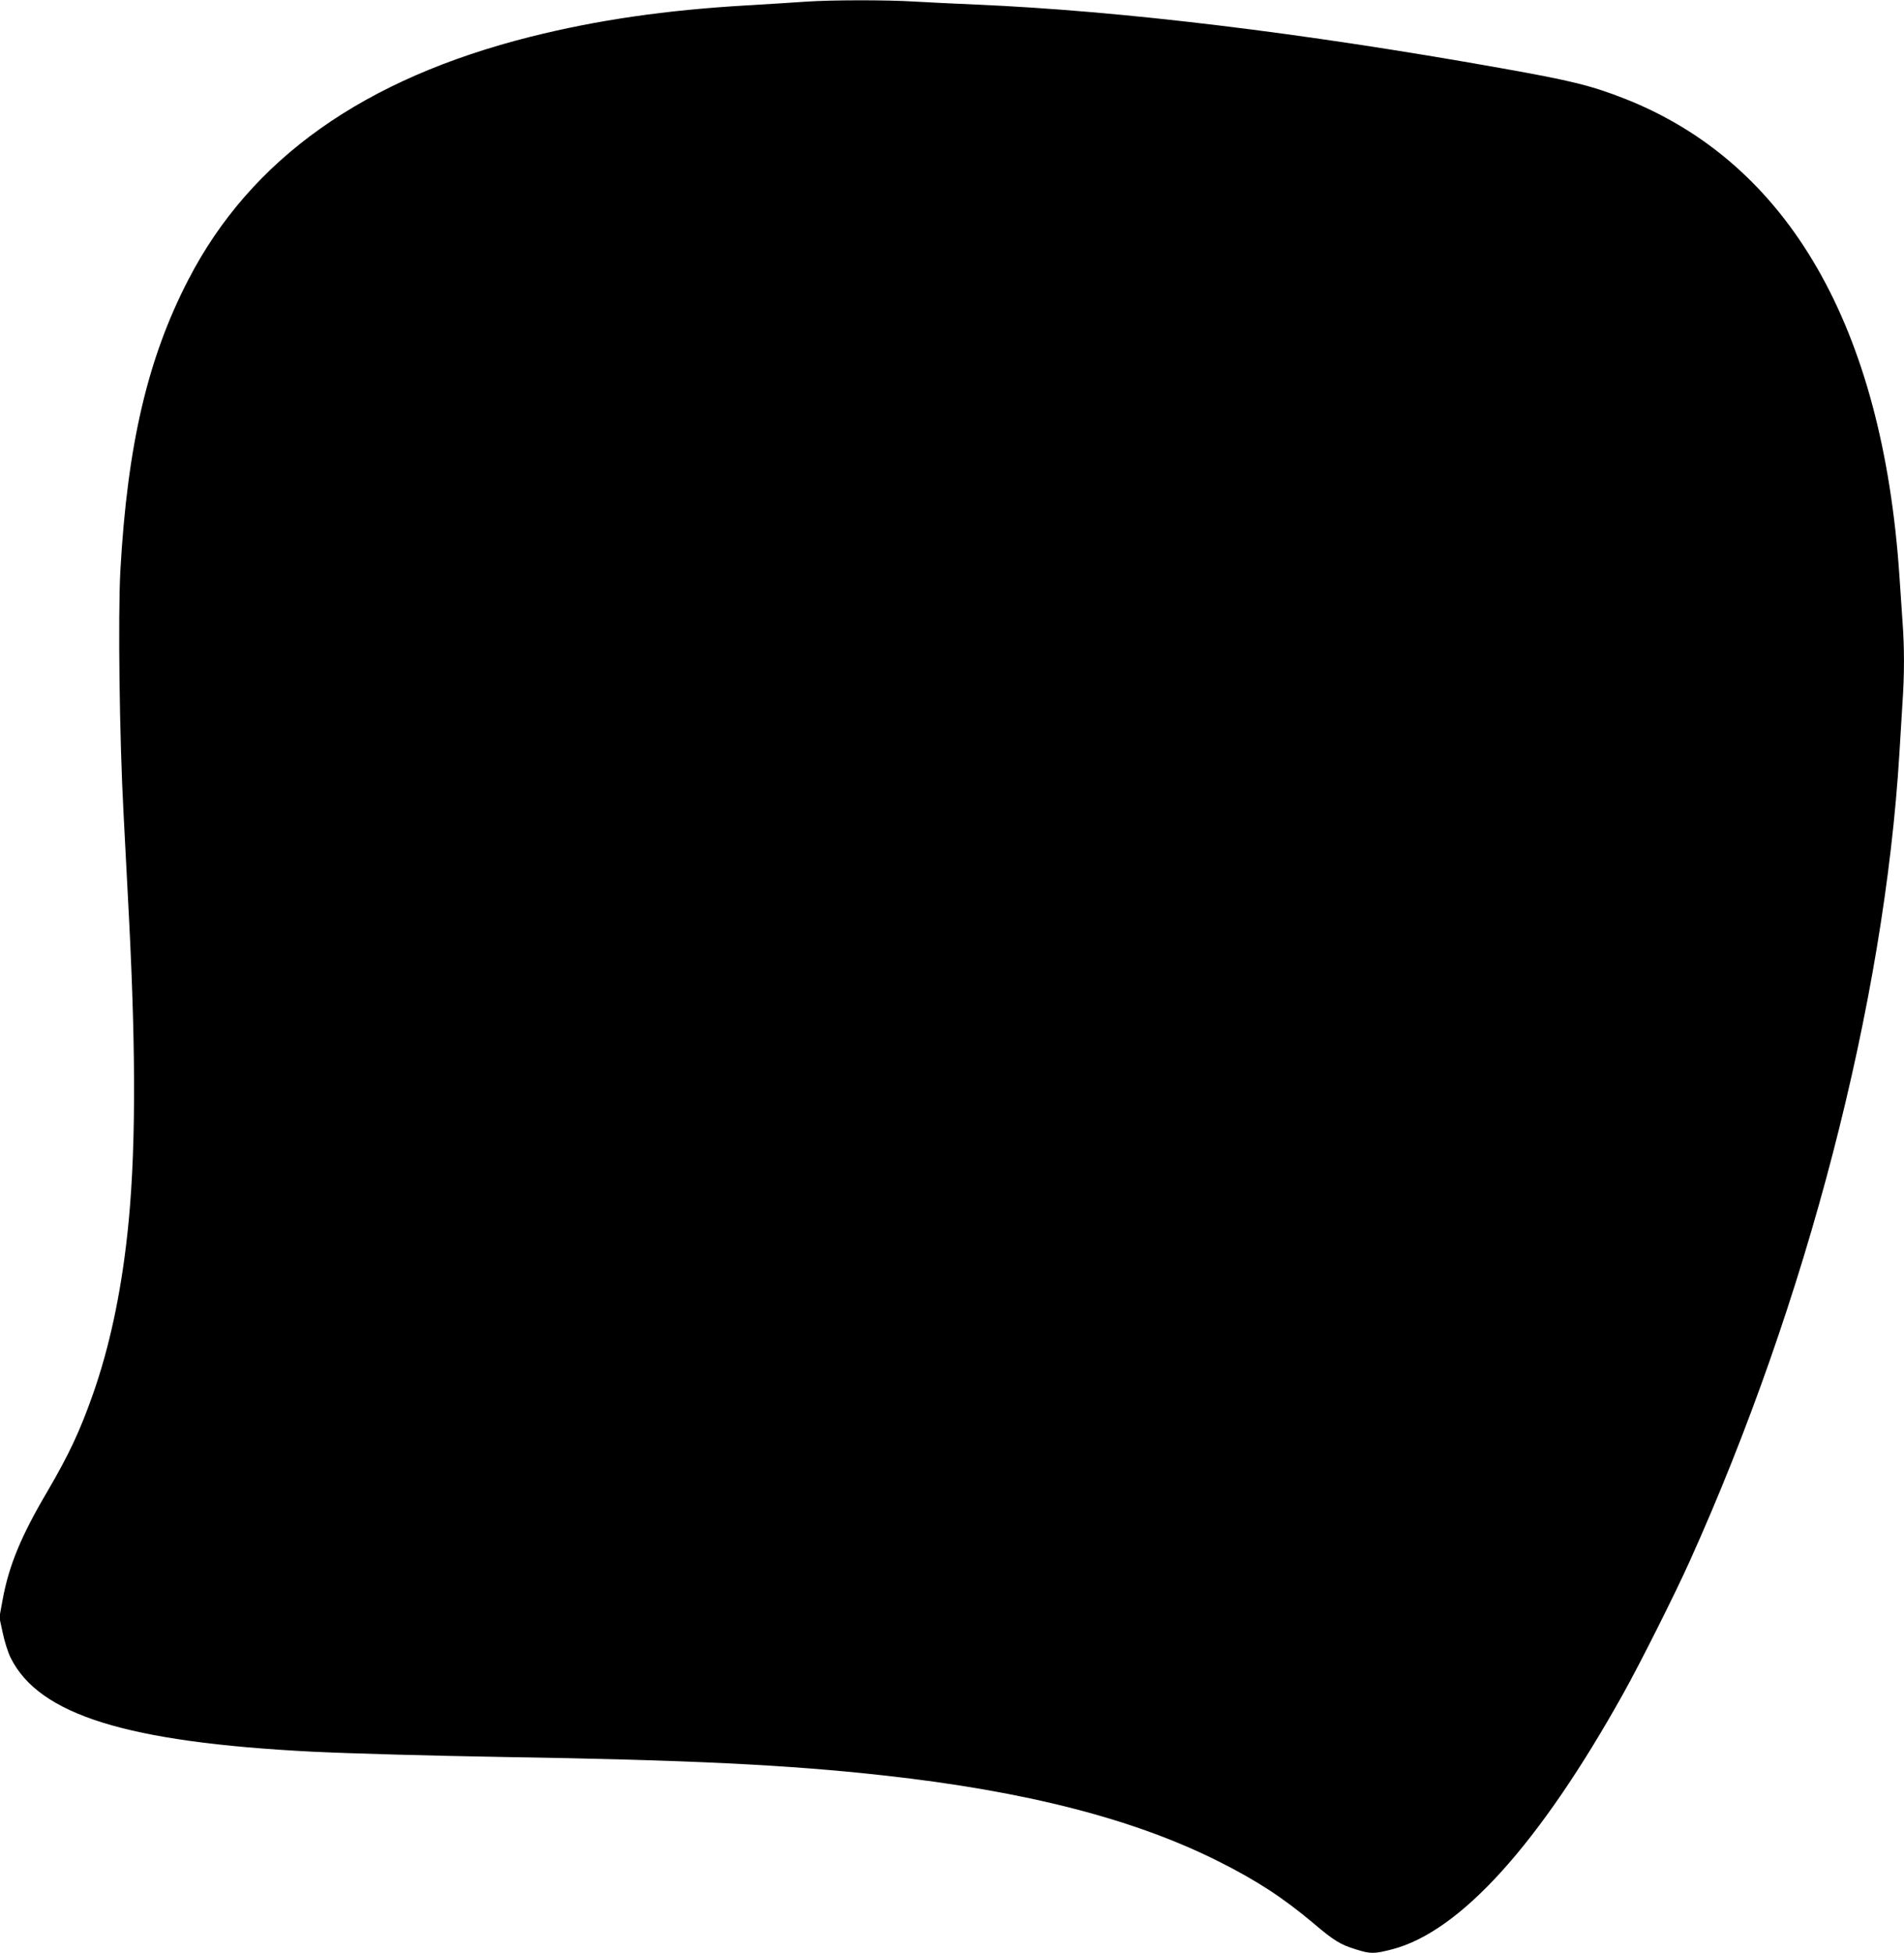
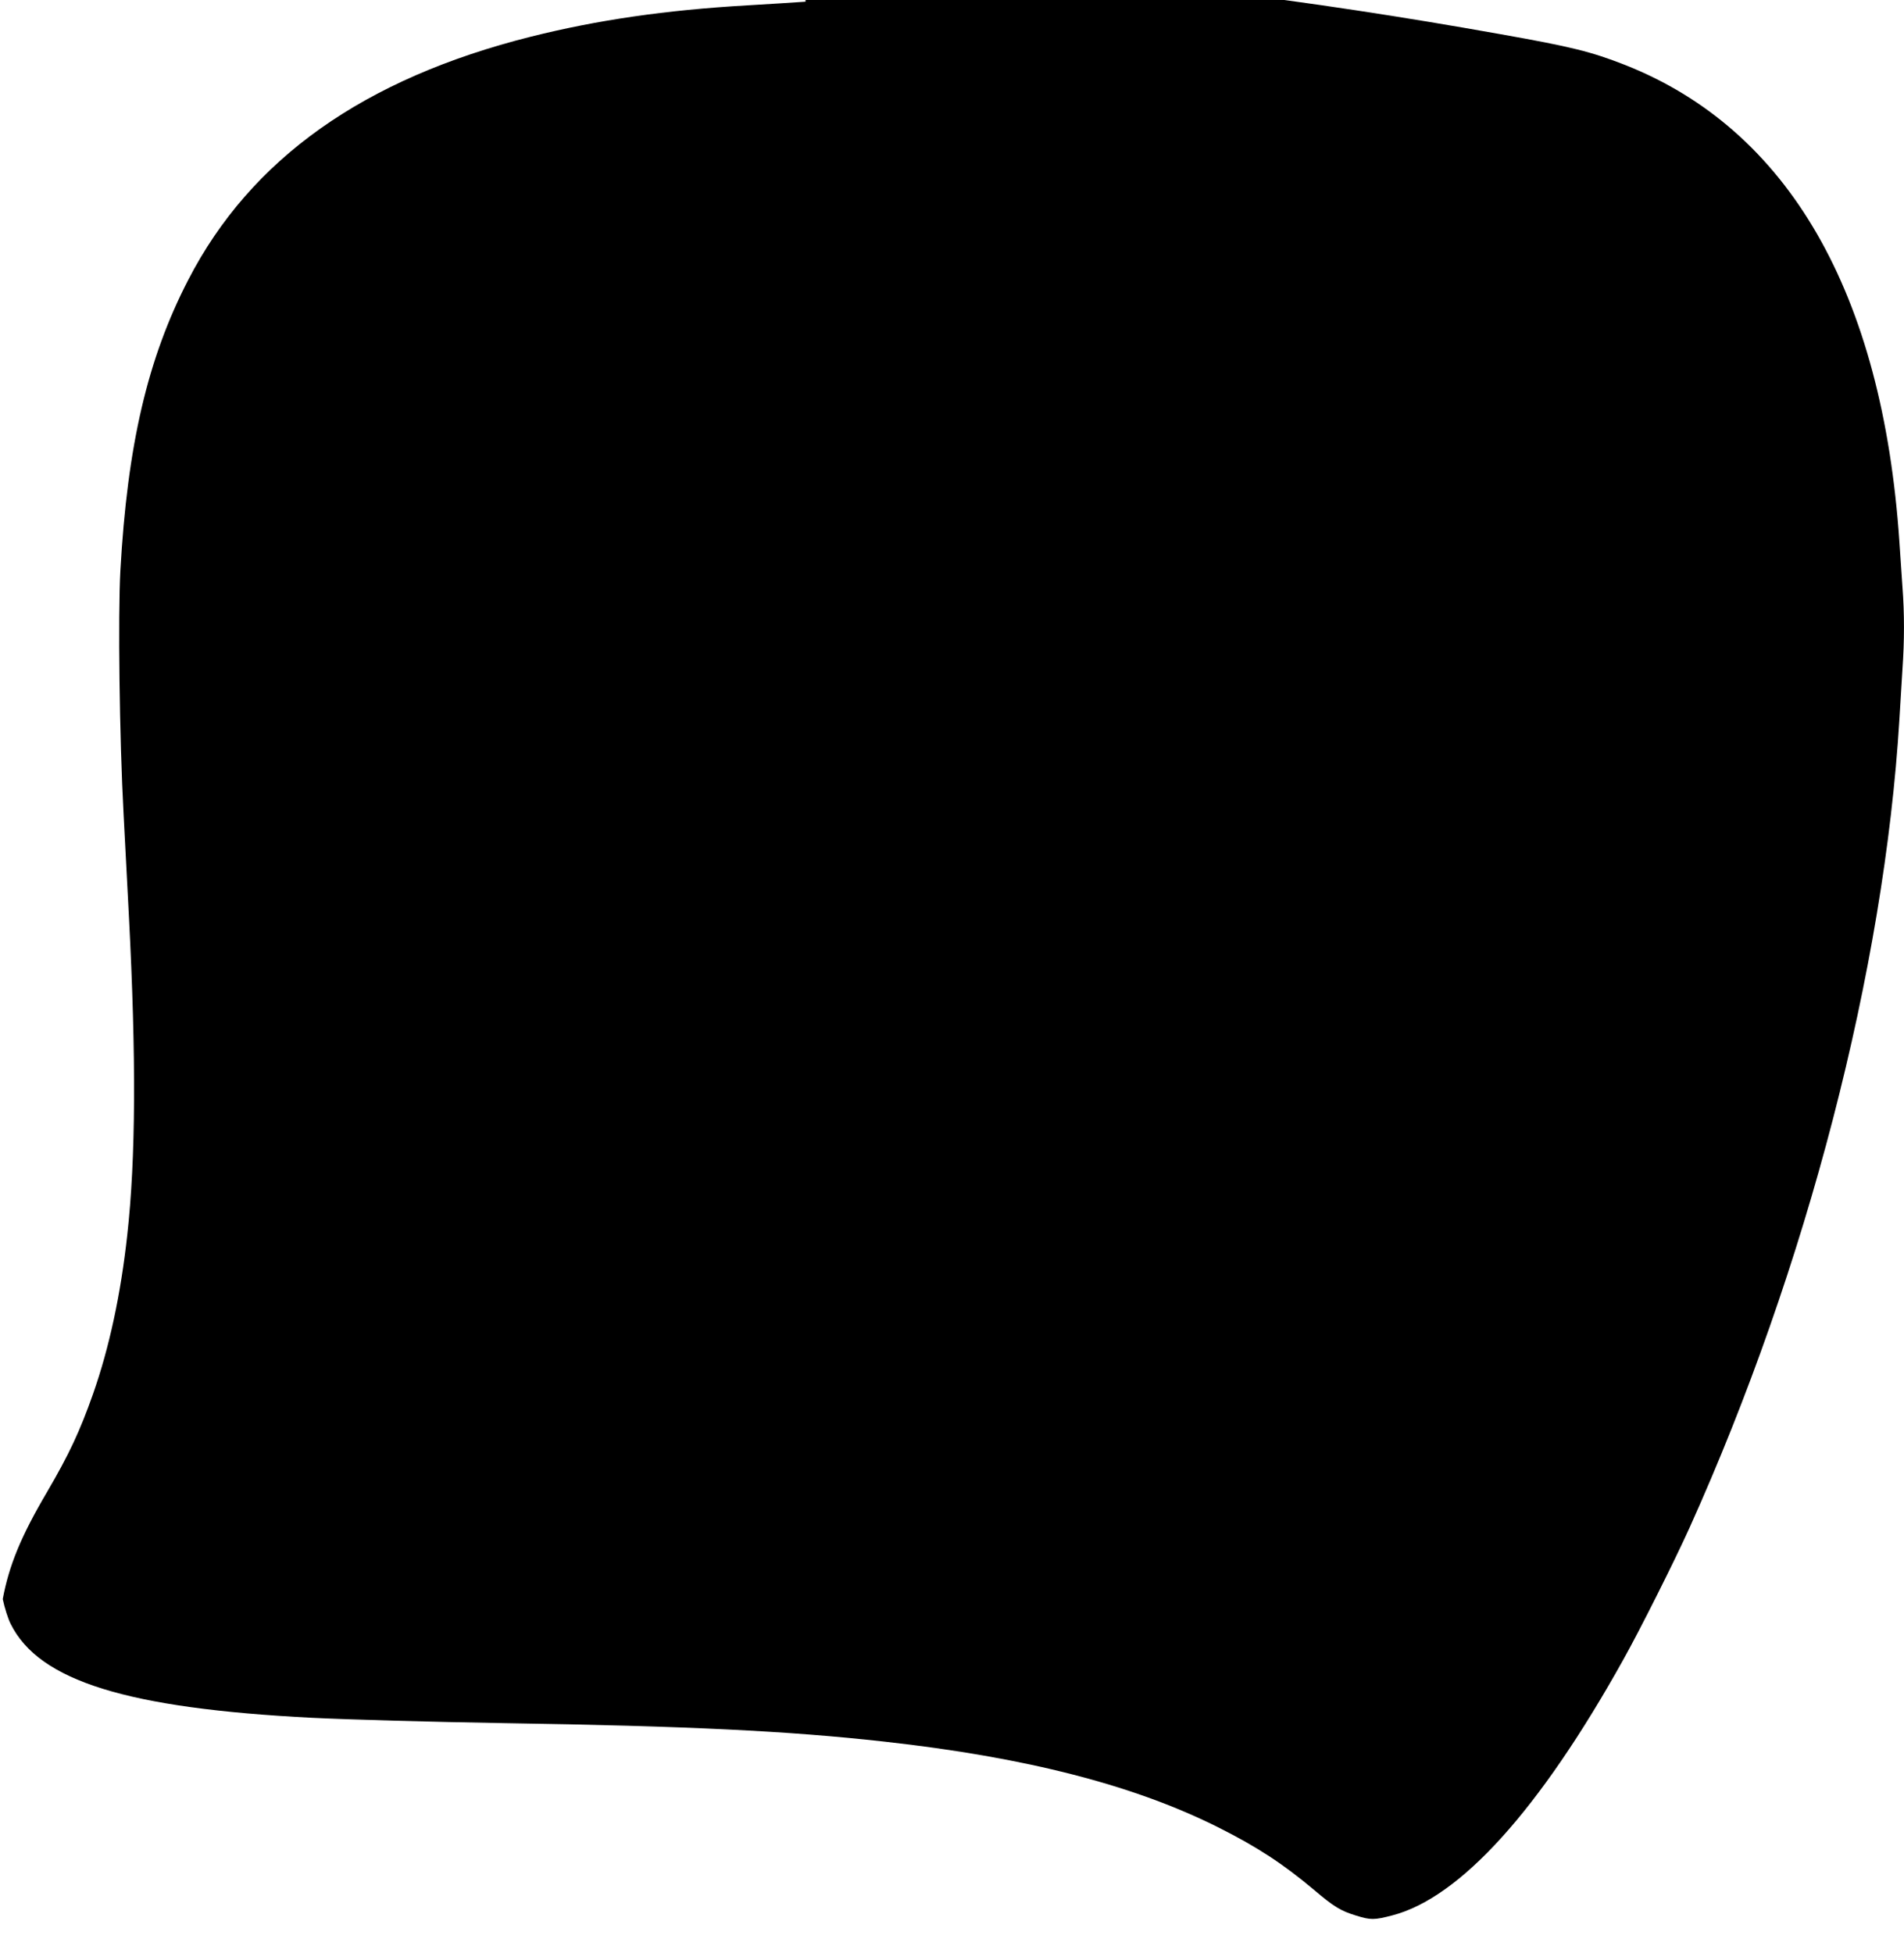
<svg xmlns="http://www.w3.org/2000/svg" version="1.0" width="1248pt" height="1280pt" viewBox="0 0 1248 1280" preserveAspectRatio="xMidYMid meet">
  <g transform="translate(0,1280) scale(0.1,-0.1)" fill="#000000" stroke="none">
-     <path d="M5280 12789 c-63 -5 -234 -15 -380 -24 -538 -31 -983 -96 -1419 -205 -1096 -275 -1837 -800 -2247 -1594 -267 -516 -399 -1084 -445 -1906 -16 -293 -6 -1095 21 -1595 11 -214 27 -516 35 -670 48 -928 45 -1588 -11 -2090 -43 -391 -118 -738 -224 -1040 -86 -244 -157 -396 -302 -644 -171 -290 -249 -481 -290 -701 l-22 -120 22 -102 c12 -57 35 -130 52 -163 186 -374 762 -553 1975 -615 246 -12 781 -27 1260 -35 1201 -19 1863 -51 2490 -121 930 -103 1639 -285 2194 -564 251 -126 422 -238 623 -407 132 -112 175 -138 276 -169 96 -30 119 -30 238 1 445 116 965 691 1513 1674 111 198 340 655 435 866 770 1707 1277 3664 1376 5300 6 99 15 246 20 328 13 188 13 365 0 537 -5 74 -14 207 -20 295 -110 1633 -727 2705 -1800 3128 -220 86 -347 118 -815 201 -1300 232 -2485 375 -3435 416 -140 6 -325 15 -410 20 -176 11 -539 11 -710 -1z" />
+     <path d="M5280 12789 c-63 -5 -234 -15 -380 -24 -538 -31 -983 -96 -1419 -205 -1096 -275 -1837 -800 -2247 -1594 -267 -516 -399 -1084 -445 -1906 -16 -293 -6 -1095 21 -1595 11 -214 27 -516 35 -670 48 -928 45 -1588 -11 -2090 -43 -391 -118 -738 -224 -1040 -86 -244 -157 -396 -302 -644 -171 -290 -249 -481 -290 -701 c12 -57 35 -130 52 -163 186 -374 762 -553 1975 -615 246 -12 781 -27 1260 -35 1201 -19 1863 -51 2490 -121 930 -103 1639 -285 2194 -564 251 -126 422 -238 623 -407 132 -112 175 -138 276 -169 96 -30 119 -30 238 1 445 116 965 691 1513 1674 111 198 340 655 435 866 770 1707 1277 3664 1376 5300 6 99 15 246 20 328 13 188 13 365 0 537 -5 74 -14 207 -20 295 -110 1633 -727 2705 -1800 3128 -220 86 -347 118 -815 201 -1300 232 -2485 375 -3435 416 -140 6 -325 15 -410 20 -176 11 -539 11 -710 -1z" />
  </g>
</svg>